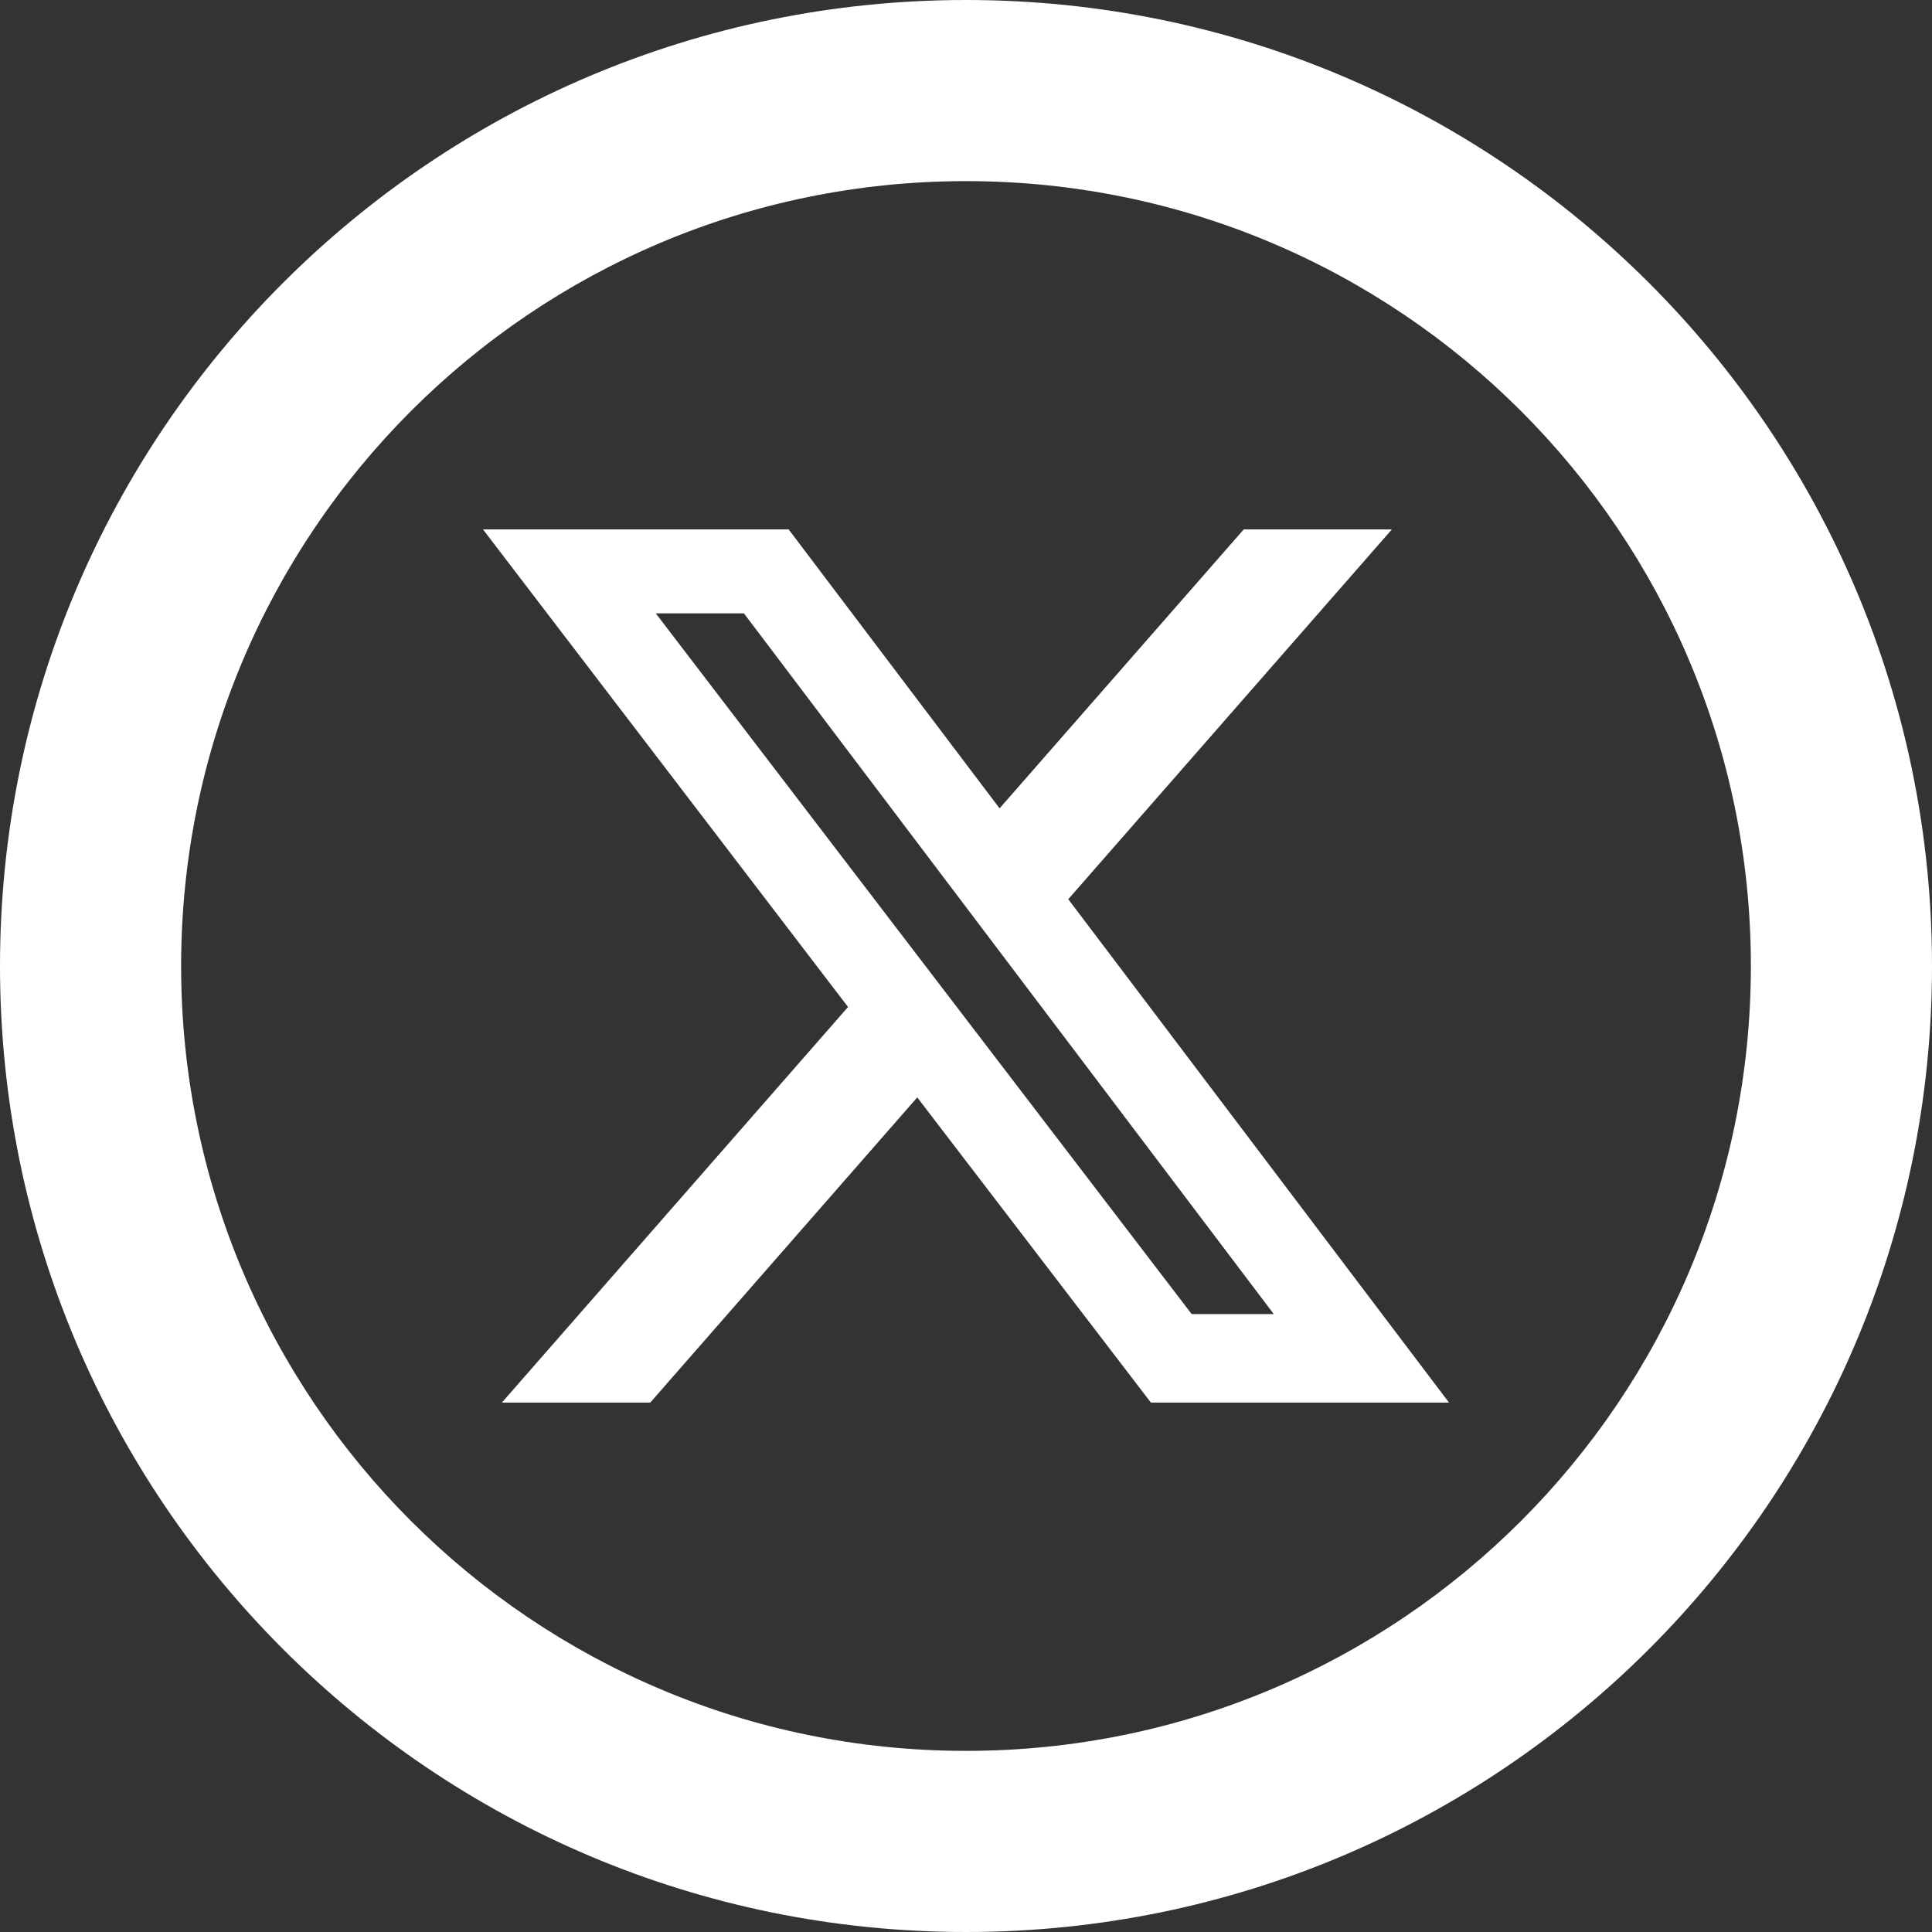
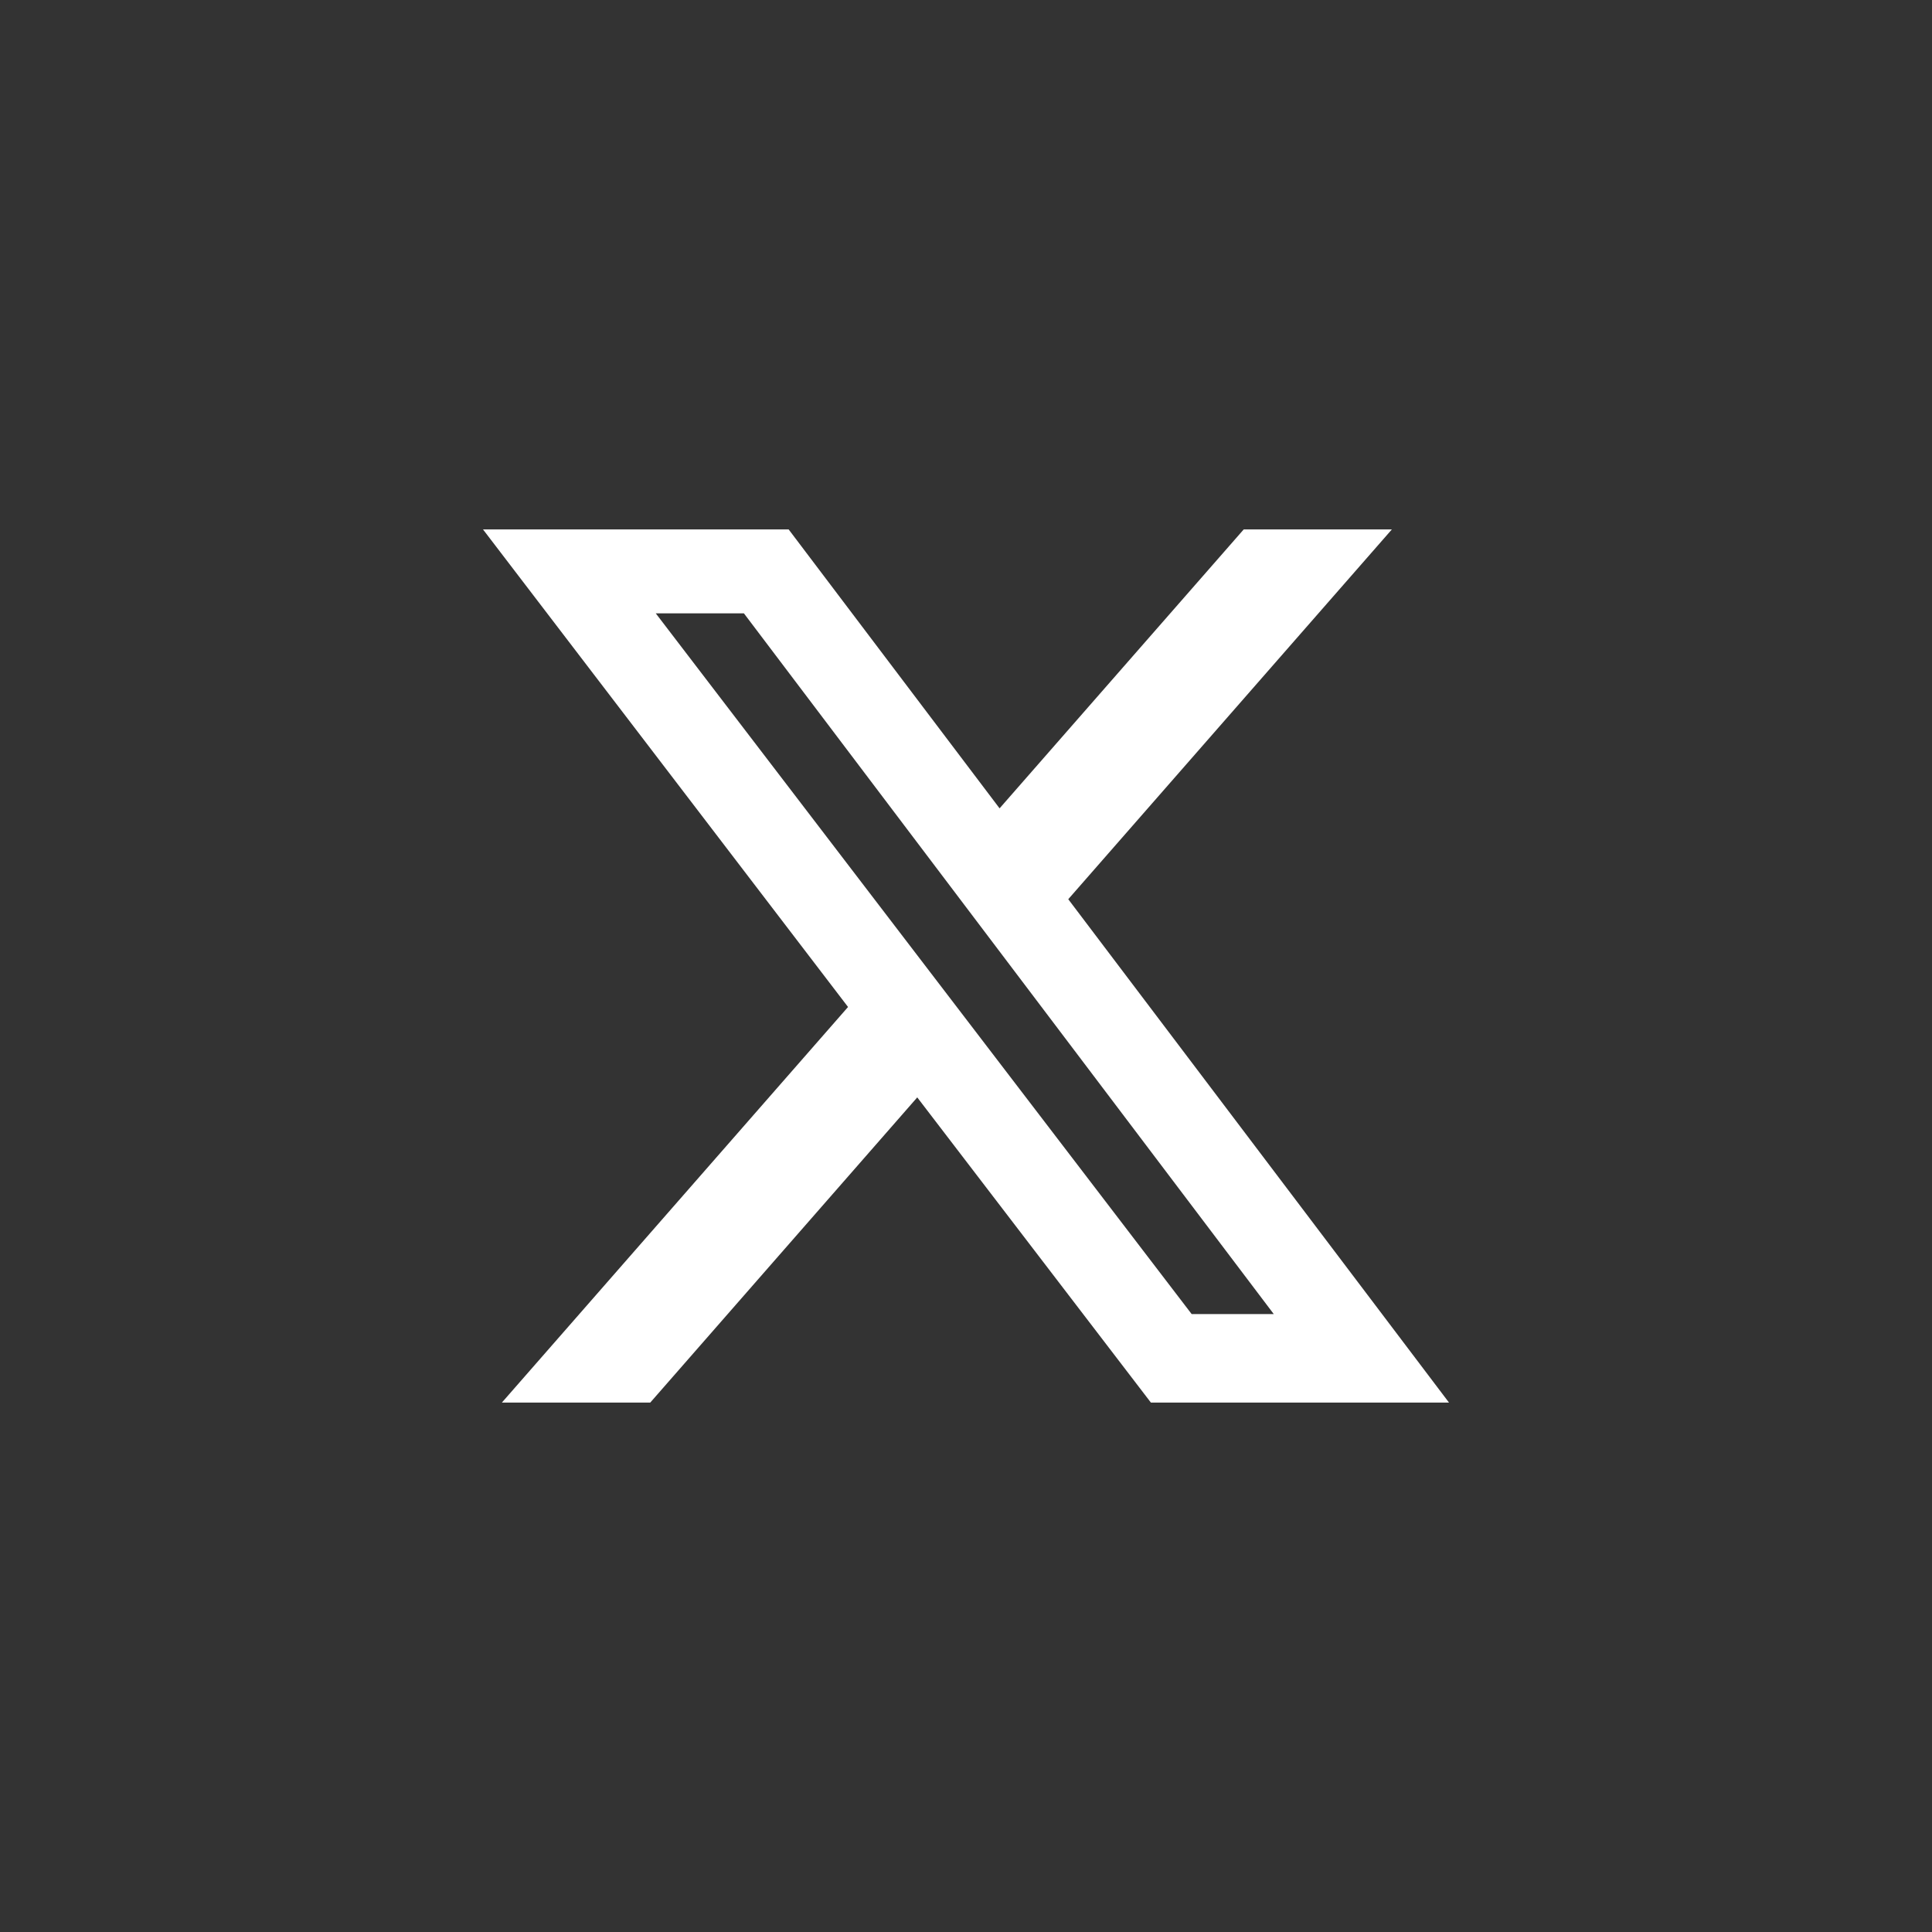
<svg xmlns="http://www.w3.org/2000/svg" version="1.1" x="0px" y="0px" viewBox="0 0 256 256" style="enable-background:new 0 0 256 256;" xml:space="preserve">
  <rect x="0" y="0" width="256" height="256" fill="#333333" stroke="none" />
  <style type="text/css">
	.st0{fill:url(#SVGID_1_);}
	.st1{fill:#FFFFFF;}
	.st2{display:none;}
	.st3{display:inline;opacity:0.5;fill:#00FF00;}
</style>
  <g id="Artwork">
    <g>
-       <path class="st1" d="M128,0C57.31,0,0,57.31,0,128s57.31,128,128,128s128-57.31,128-128S198.69,0,128,0z M128,232    c-57.44,0-104-46.56-104-104S70.56,24,128,24s104,46.56,104,104S185.44,232,128,232z" />
      <path class="st1" d="M184.43,70.15H164.8l-32.35,36.96L104.5,70.15H64l48.37,63.28L66.5,185.85h19.66l35.38-40.44l30.96,40.44H192    l-50.45-66.7L184.43,70.15z M168.78,174.12H157.9L86.89,81.27h11.68L168.78,174.12z" />
    </g>
  </g>
  <g id="Safe_x5F_Area" class="st2">
</g>
</svg>